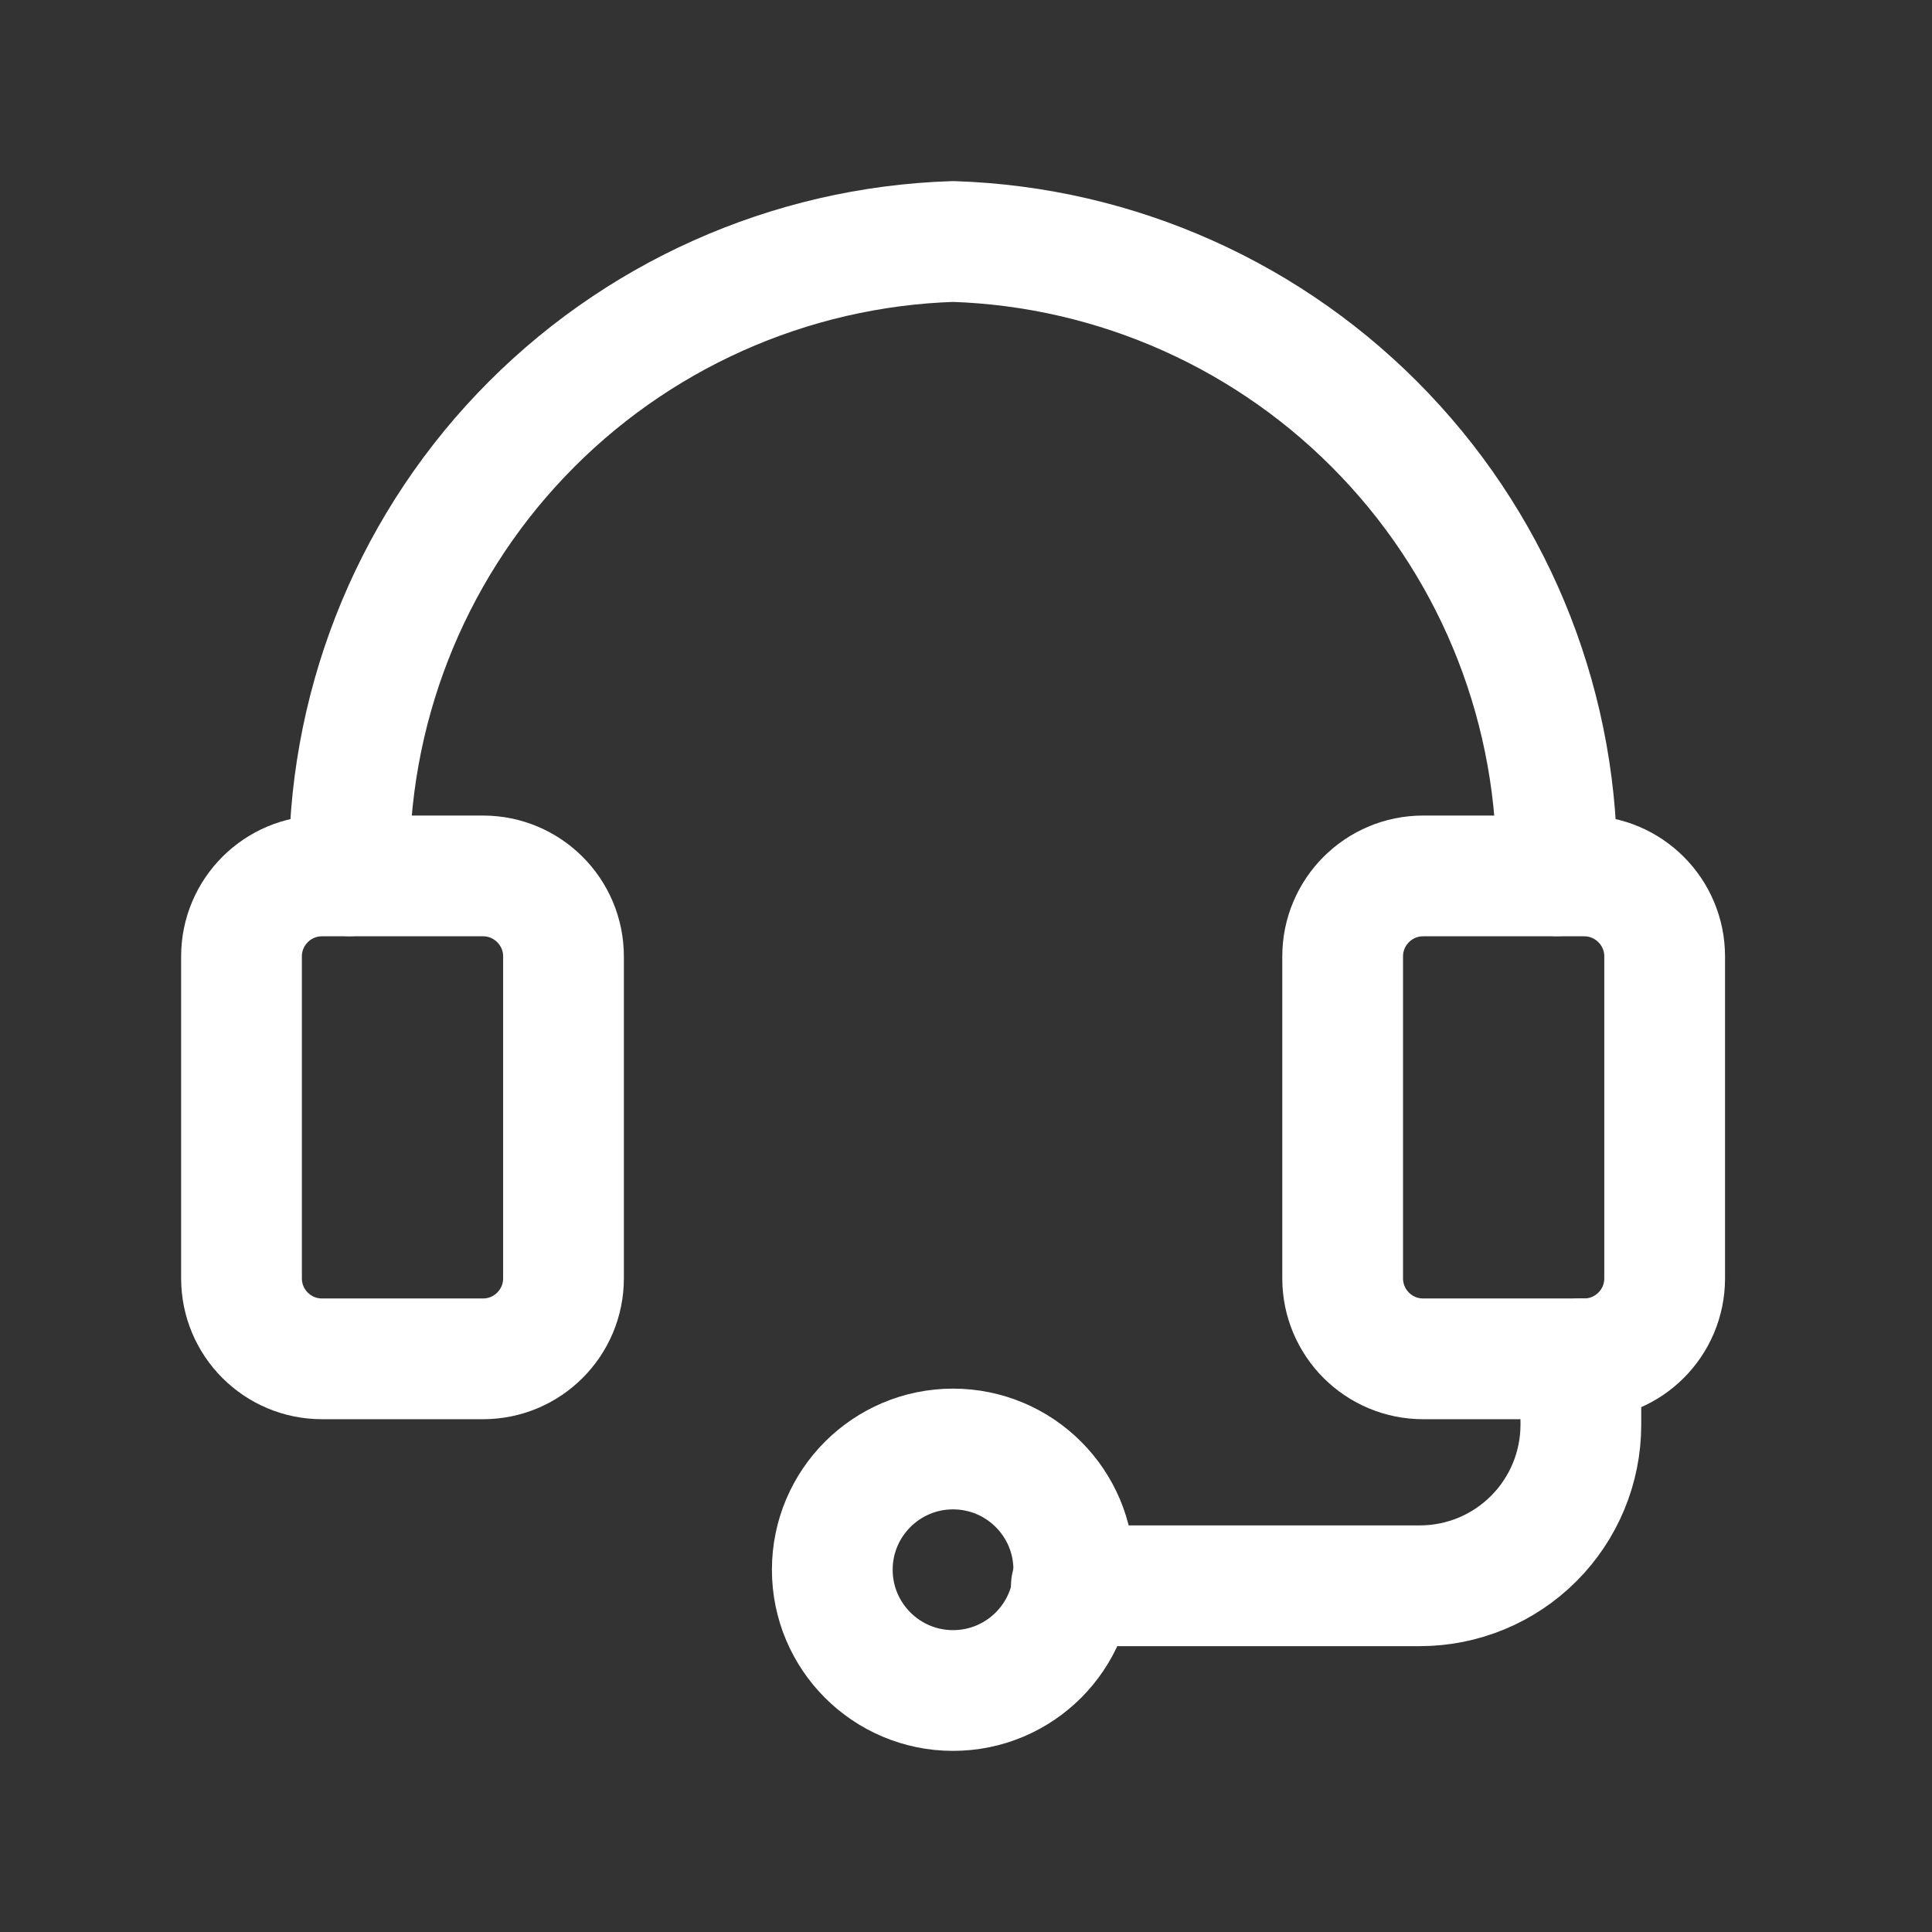
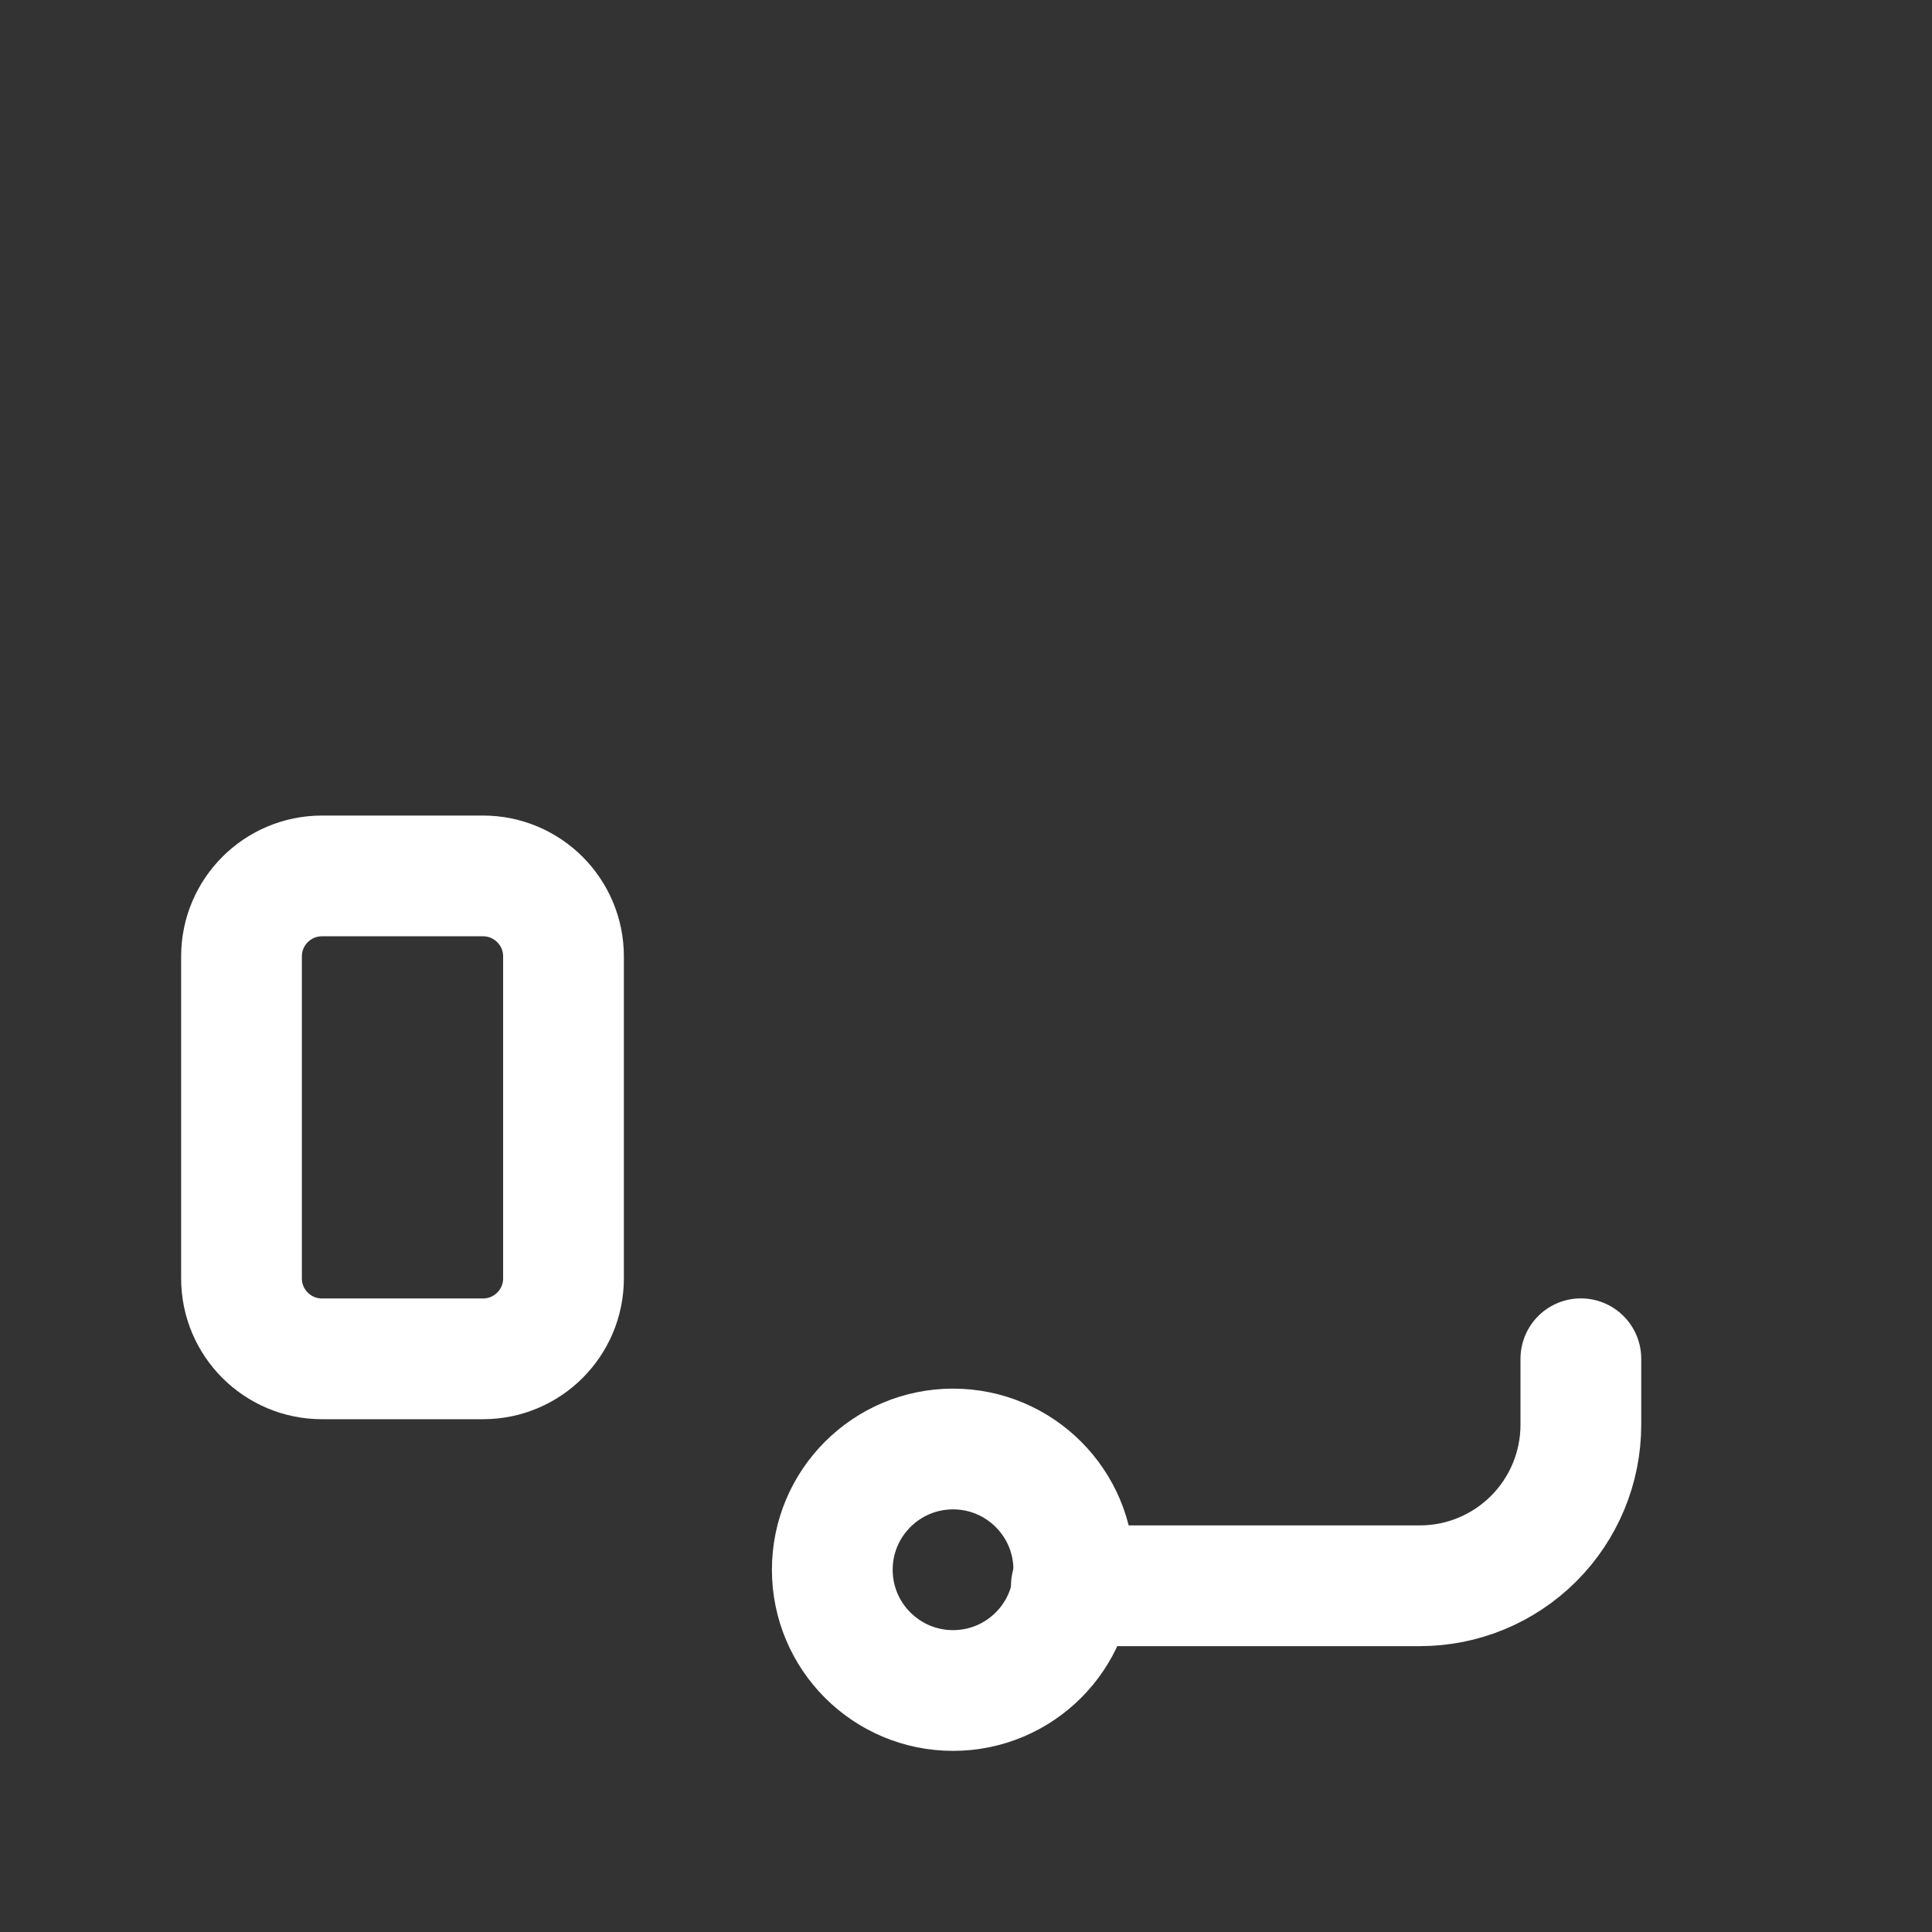
<svg xmlns="http://www.w3.org/2000/svg" width="24" height="24" viewBox="0 0 24 24" fill="none">
  <rect x="0" y="0" width="24" height="24" fill="#333333" stroke="none" />
  <path d="M6 10.881H4C3.448 10.881 3 11.329 3 11.881V15.88C3 16.433 3.448 16.88 4 16.88H6C6.552 16.88 7 16.433 7 15.88V11.881C7 11.329 6.552 10.881 6 10.881Z" stroke="white" stroke-width="1.5" stroke-linecap="round" stroke-linejoin="round" />
-   <path d="M19.679 10.881H17.679C17.127 10.881 16.679 11.329 16.679 11.881V15.88C16.679 16.433 17.127 16.88 17.679 16.88H19.679C20.231 16.88 20.679 16.433 20.679 15.88V11.881C20.679 11.329 20.231 10.881 19.679 10.881Z" stroke="white" stroke-width="1.5" stroke-linecap="round" stroke-linejoin="round" />
-   <path d="M19.338 10.879C19.373 8.844 18.607 6.877 17.203 5.403C15.8 3.928 13.873 3.065 11.839 3C9.805 3.065 7.878 3.928 6.474 5.403C5.071 6.877 4.304 8.844 4.34 10.879" stroke="white" stroke-width="1.5" stroke-linecap="round" stroke-linejoin="round" />
  <path d="M13.309 19.699H17.638C18.169 19.699 18.677 19.488 19.052 19.113C19.427 18.738 19.638 18.229 19.638 17.699V16.879" stroke="white" stroke-width="1.5" stroke-linecap="round" stroke-linejoin="round" />
  <path d="M11.839 21C12.668 21 13.339 20.328 13.339 19.5C13.339 18.672 12.668 18 11.839 18C11.011 18 10.339 18.672 10.339 19.5C10.339 20.328 11.011 21 11.839 21Z" stroke="white" stroke-width="1.5" stroke-linecap="round" stroke-linejoin="round" />
</svg>